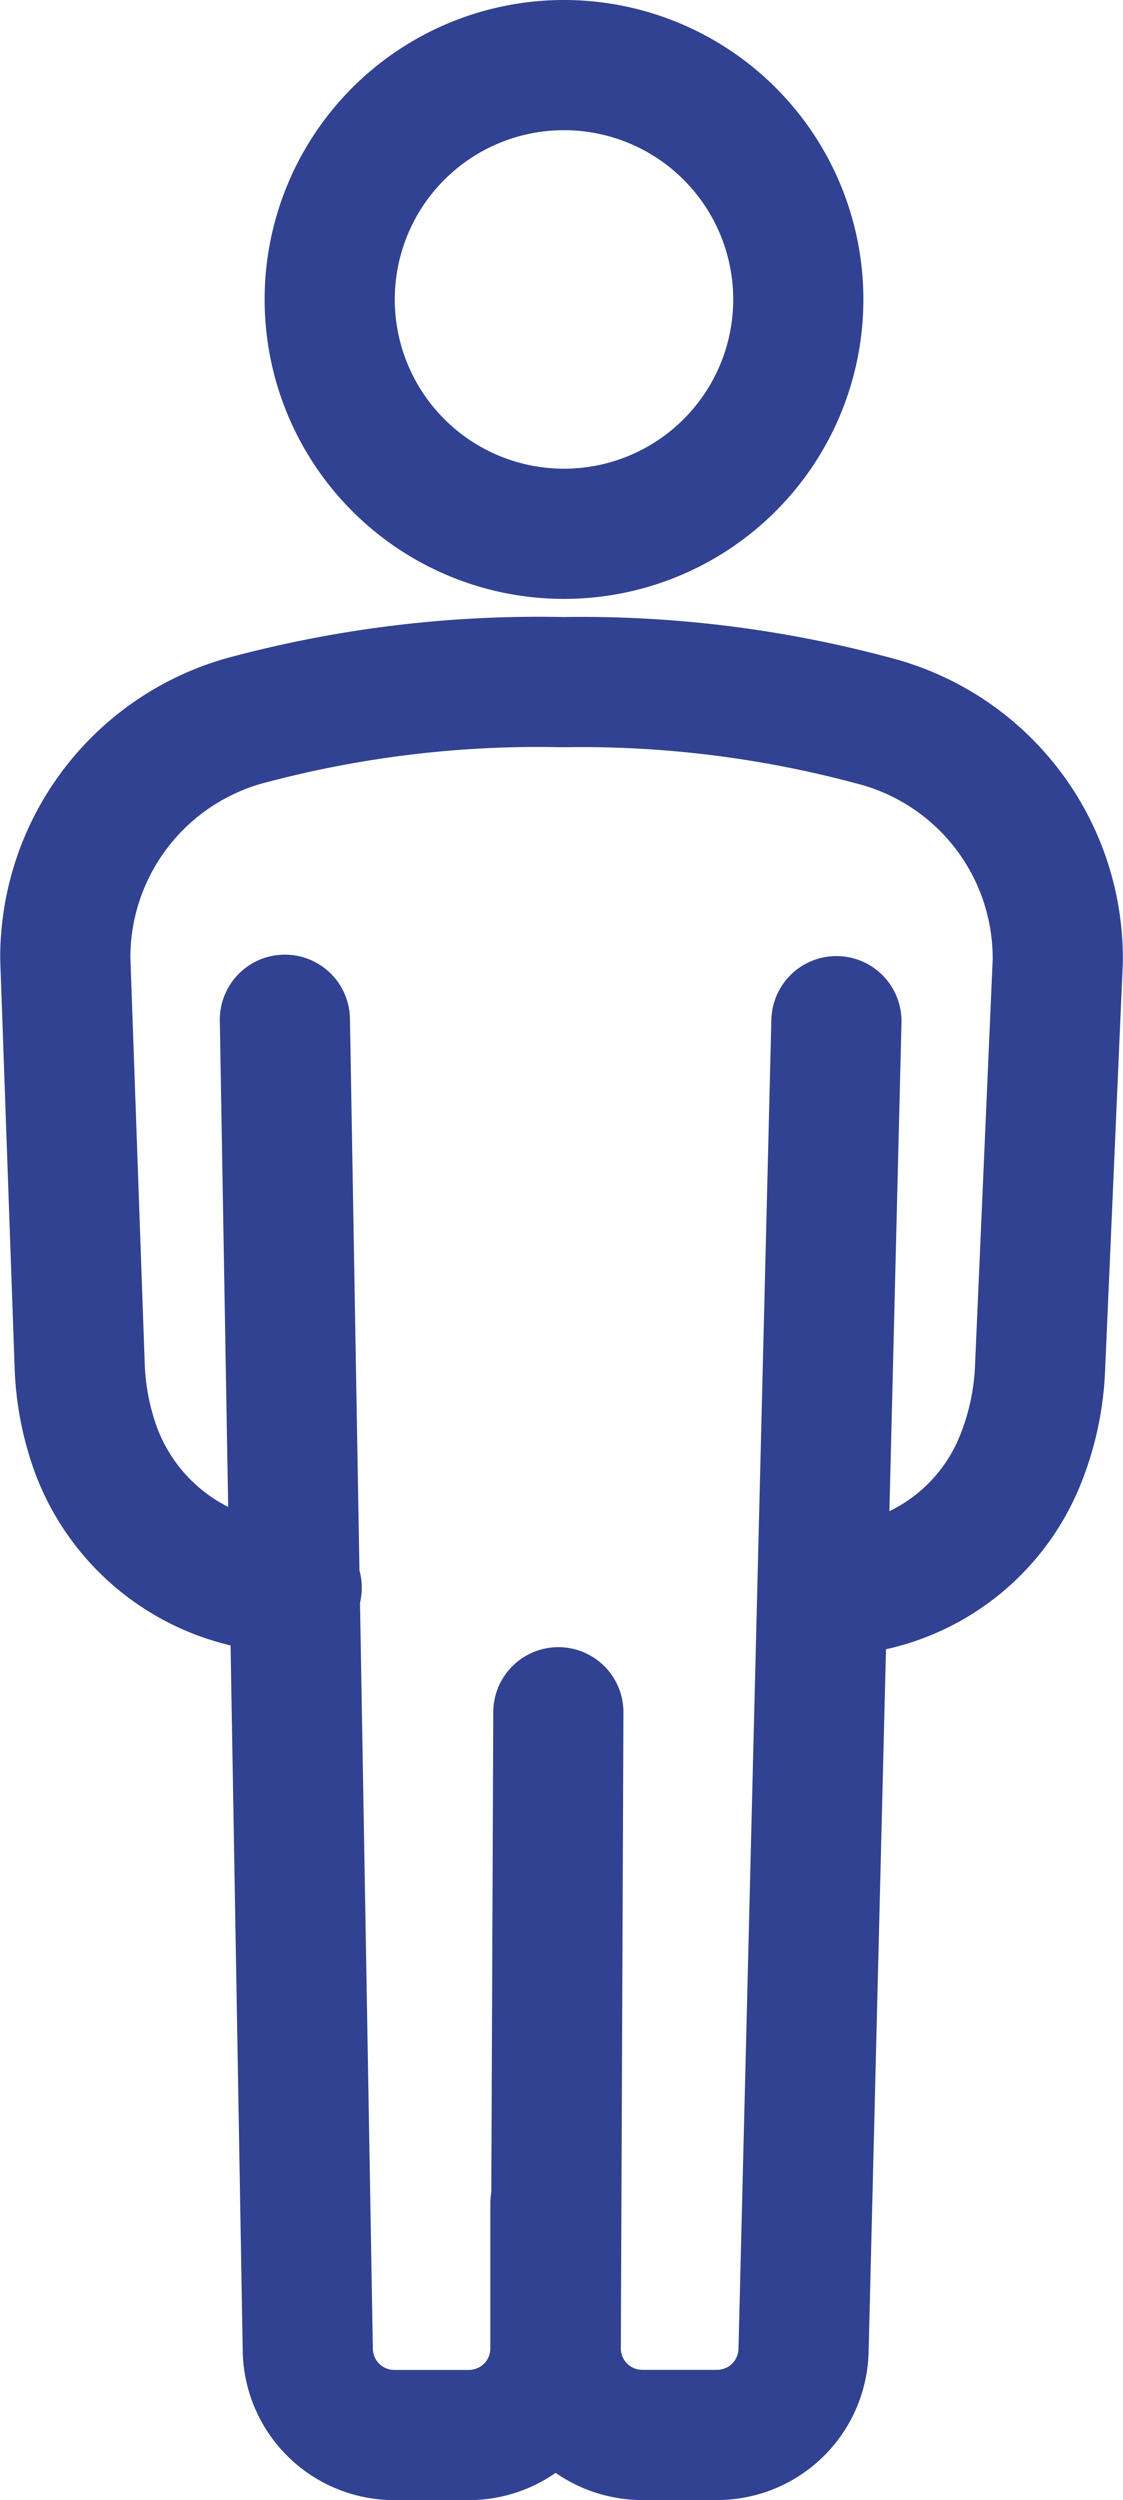
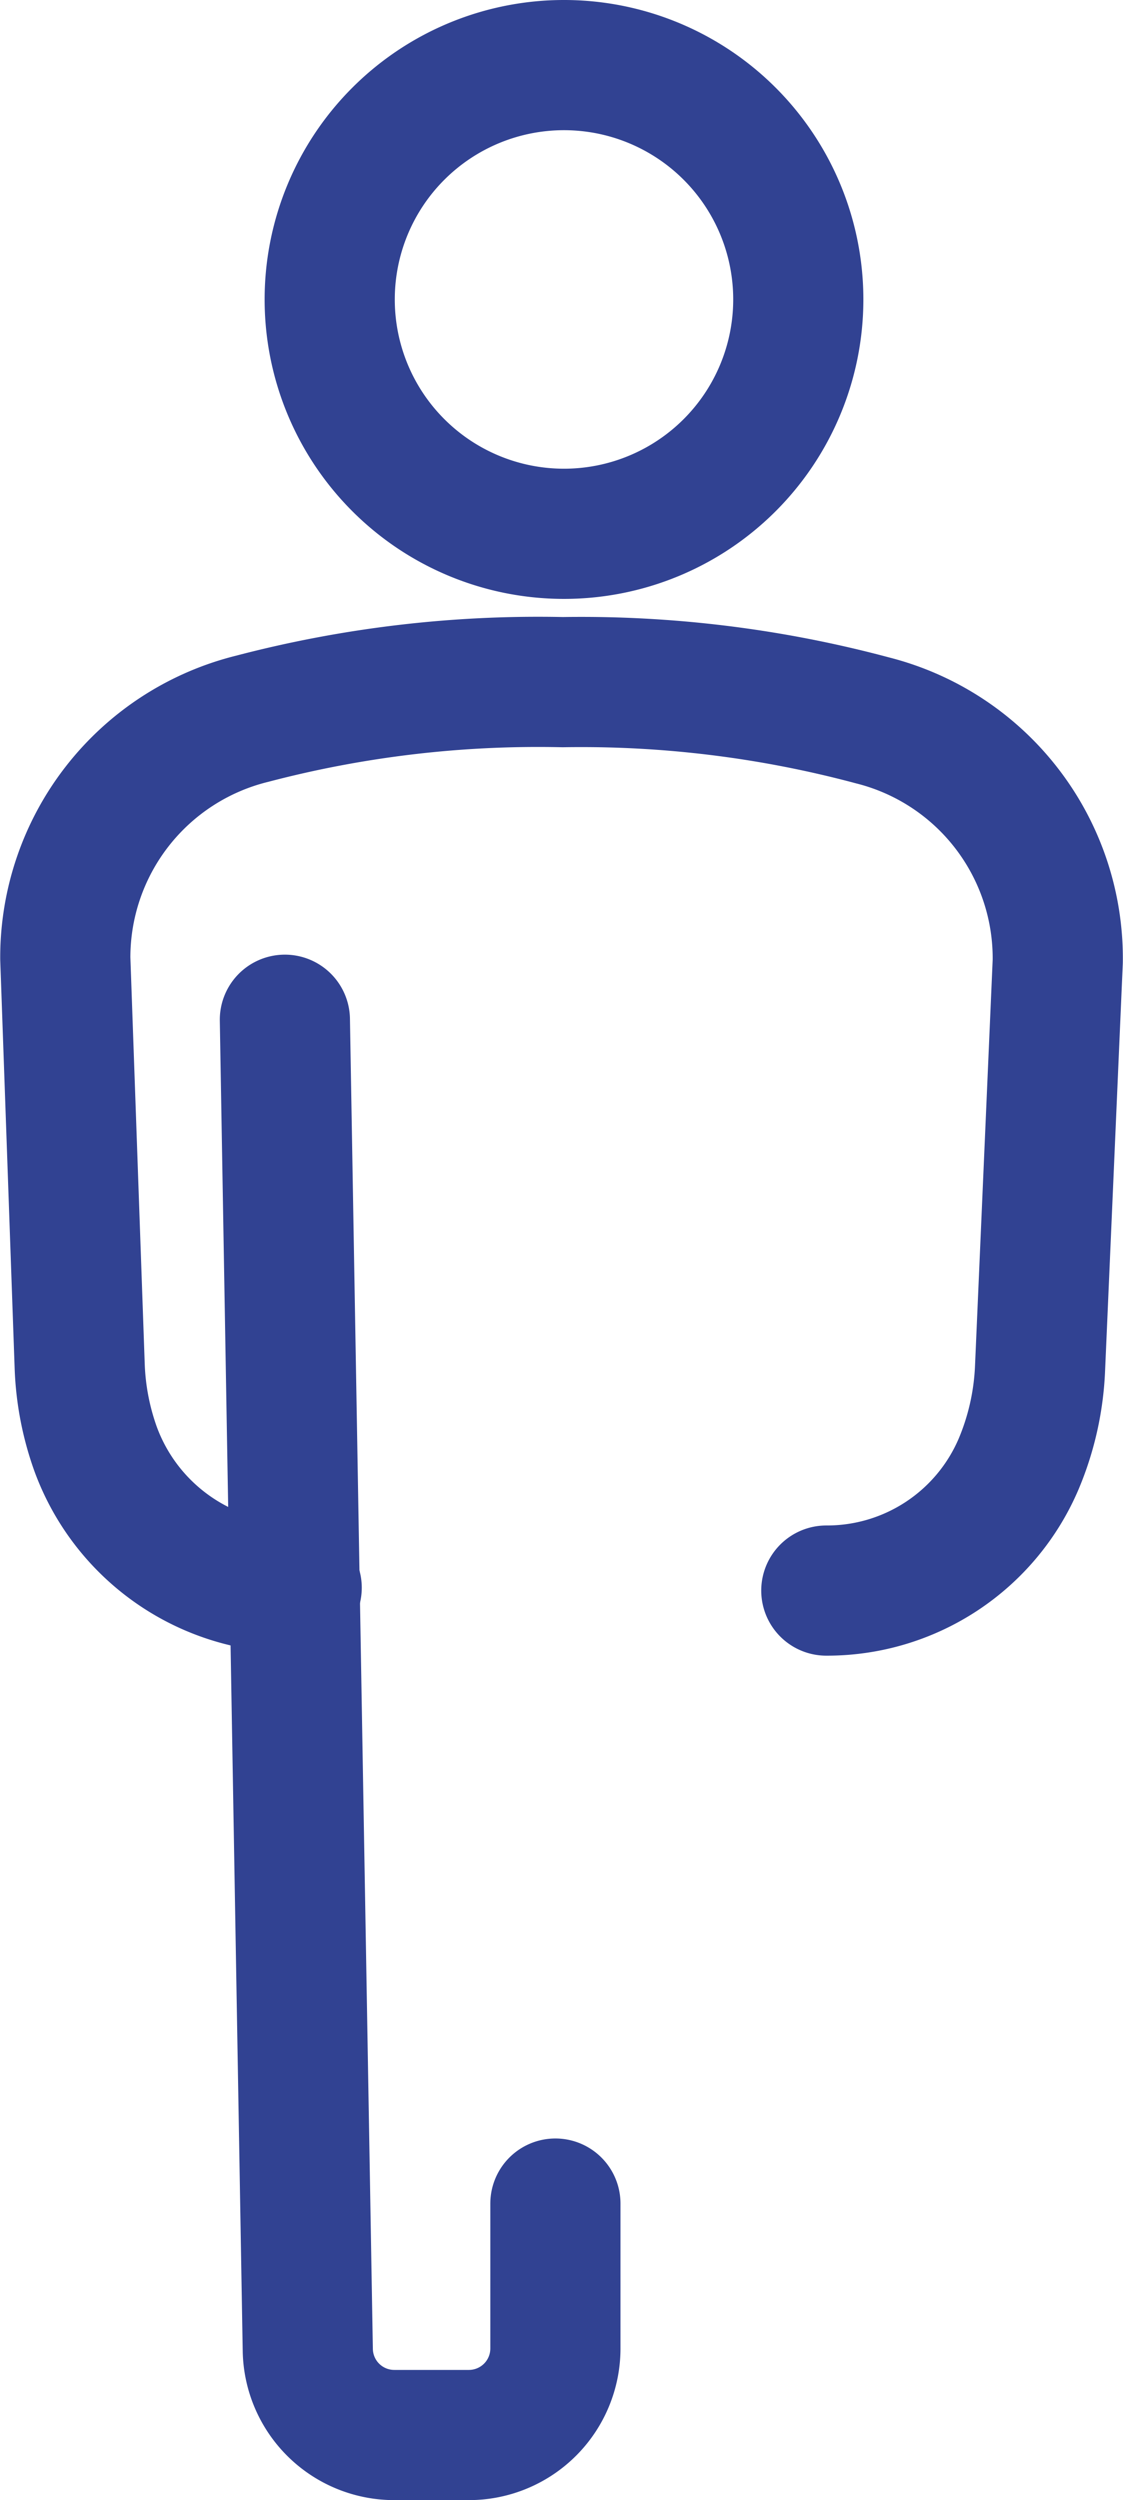
<svg xmlns="http://www.w3.org/2000/svg" width="25.883" height="57.609" viewBox="0 0 25.883 57.609">
  <g id="Raggruppa_4894" data-name="Raggruppa 4894" transform="translate(1.502 1.5)">
    <g id="Raggruppa_4896" data-name="Raggruppa 4896">
      <path id="Tracciato_43" data-name="Tracciato 43" d="M50.715,9.707a5.4,5.4,0,1,1-5.387-5.423A5.4,5.4,0,0,1,50.715,9.707Z" transform="translate(-33.818 -4.284)" fill="none" stroke="#314292" stroke-linecap="round" stroke-linejoin="round" stroke-width="3" />
      <path id="Tracciato_44" data-name="Tracciato 44" d="M9.619,108.359h0a4.872,4.872,0,0,1-4.632-3.189,6.3,6.3,0,0,1-.369-1.908l-.332-9.4A5.666,5.666,0,0,1,8.6,88.335a25.939,25.939,0,0,1,7.152-.842,25.928,25.928,0,0,1,7.138.881,5.654,5.654,0,0,1,4.27,5.555l-.409,9.4a6.344,6.344,0,0,1-.486,2.164,4.8,4.8,0,0,1-4.439,2.932" transform="translate(-4.283 -73.275)" fill="none" stroke="#314292" stroke-linecap="round" stroke-linejoin="round" stroke-width="3" />
-       <path id="Tracciato_45" data-name="Tracciato 45" d="M70.517,149.152l-.06,14.652a1.994,1.994,0,0,0,1.993,2h1.725a1.994,1.994,0,0,0,1.993-1.944l.758-30.632" transform="translate(-59.15 -111.198)" fill="none" stroke="#314292" stroke-linecap="round" stroke-linejoin="round" stroke-width="3" />
      <path id="Tracciato_46" data-name="Tracciato 46" d="M33.92,133.022l.528,30.652a1.993,1.993,0,0,0,1.993,1.959h1.72a1.994,1.994,0,0,0,1.994-1.994V160.3" transform="translate(-28.856 -111.025)" fill="none" stroke="#314292" stroke-linecap="round" stroke-linejoin="round" stroke-width="3" />
    </g>
  </g>
</svg>